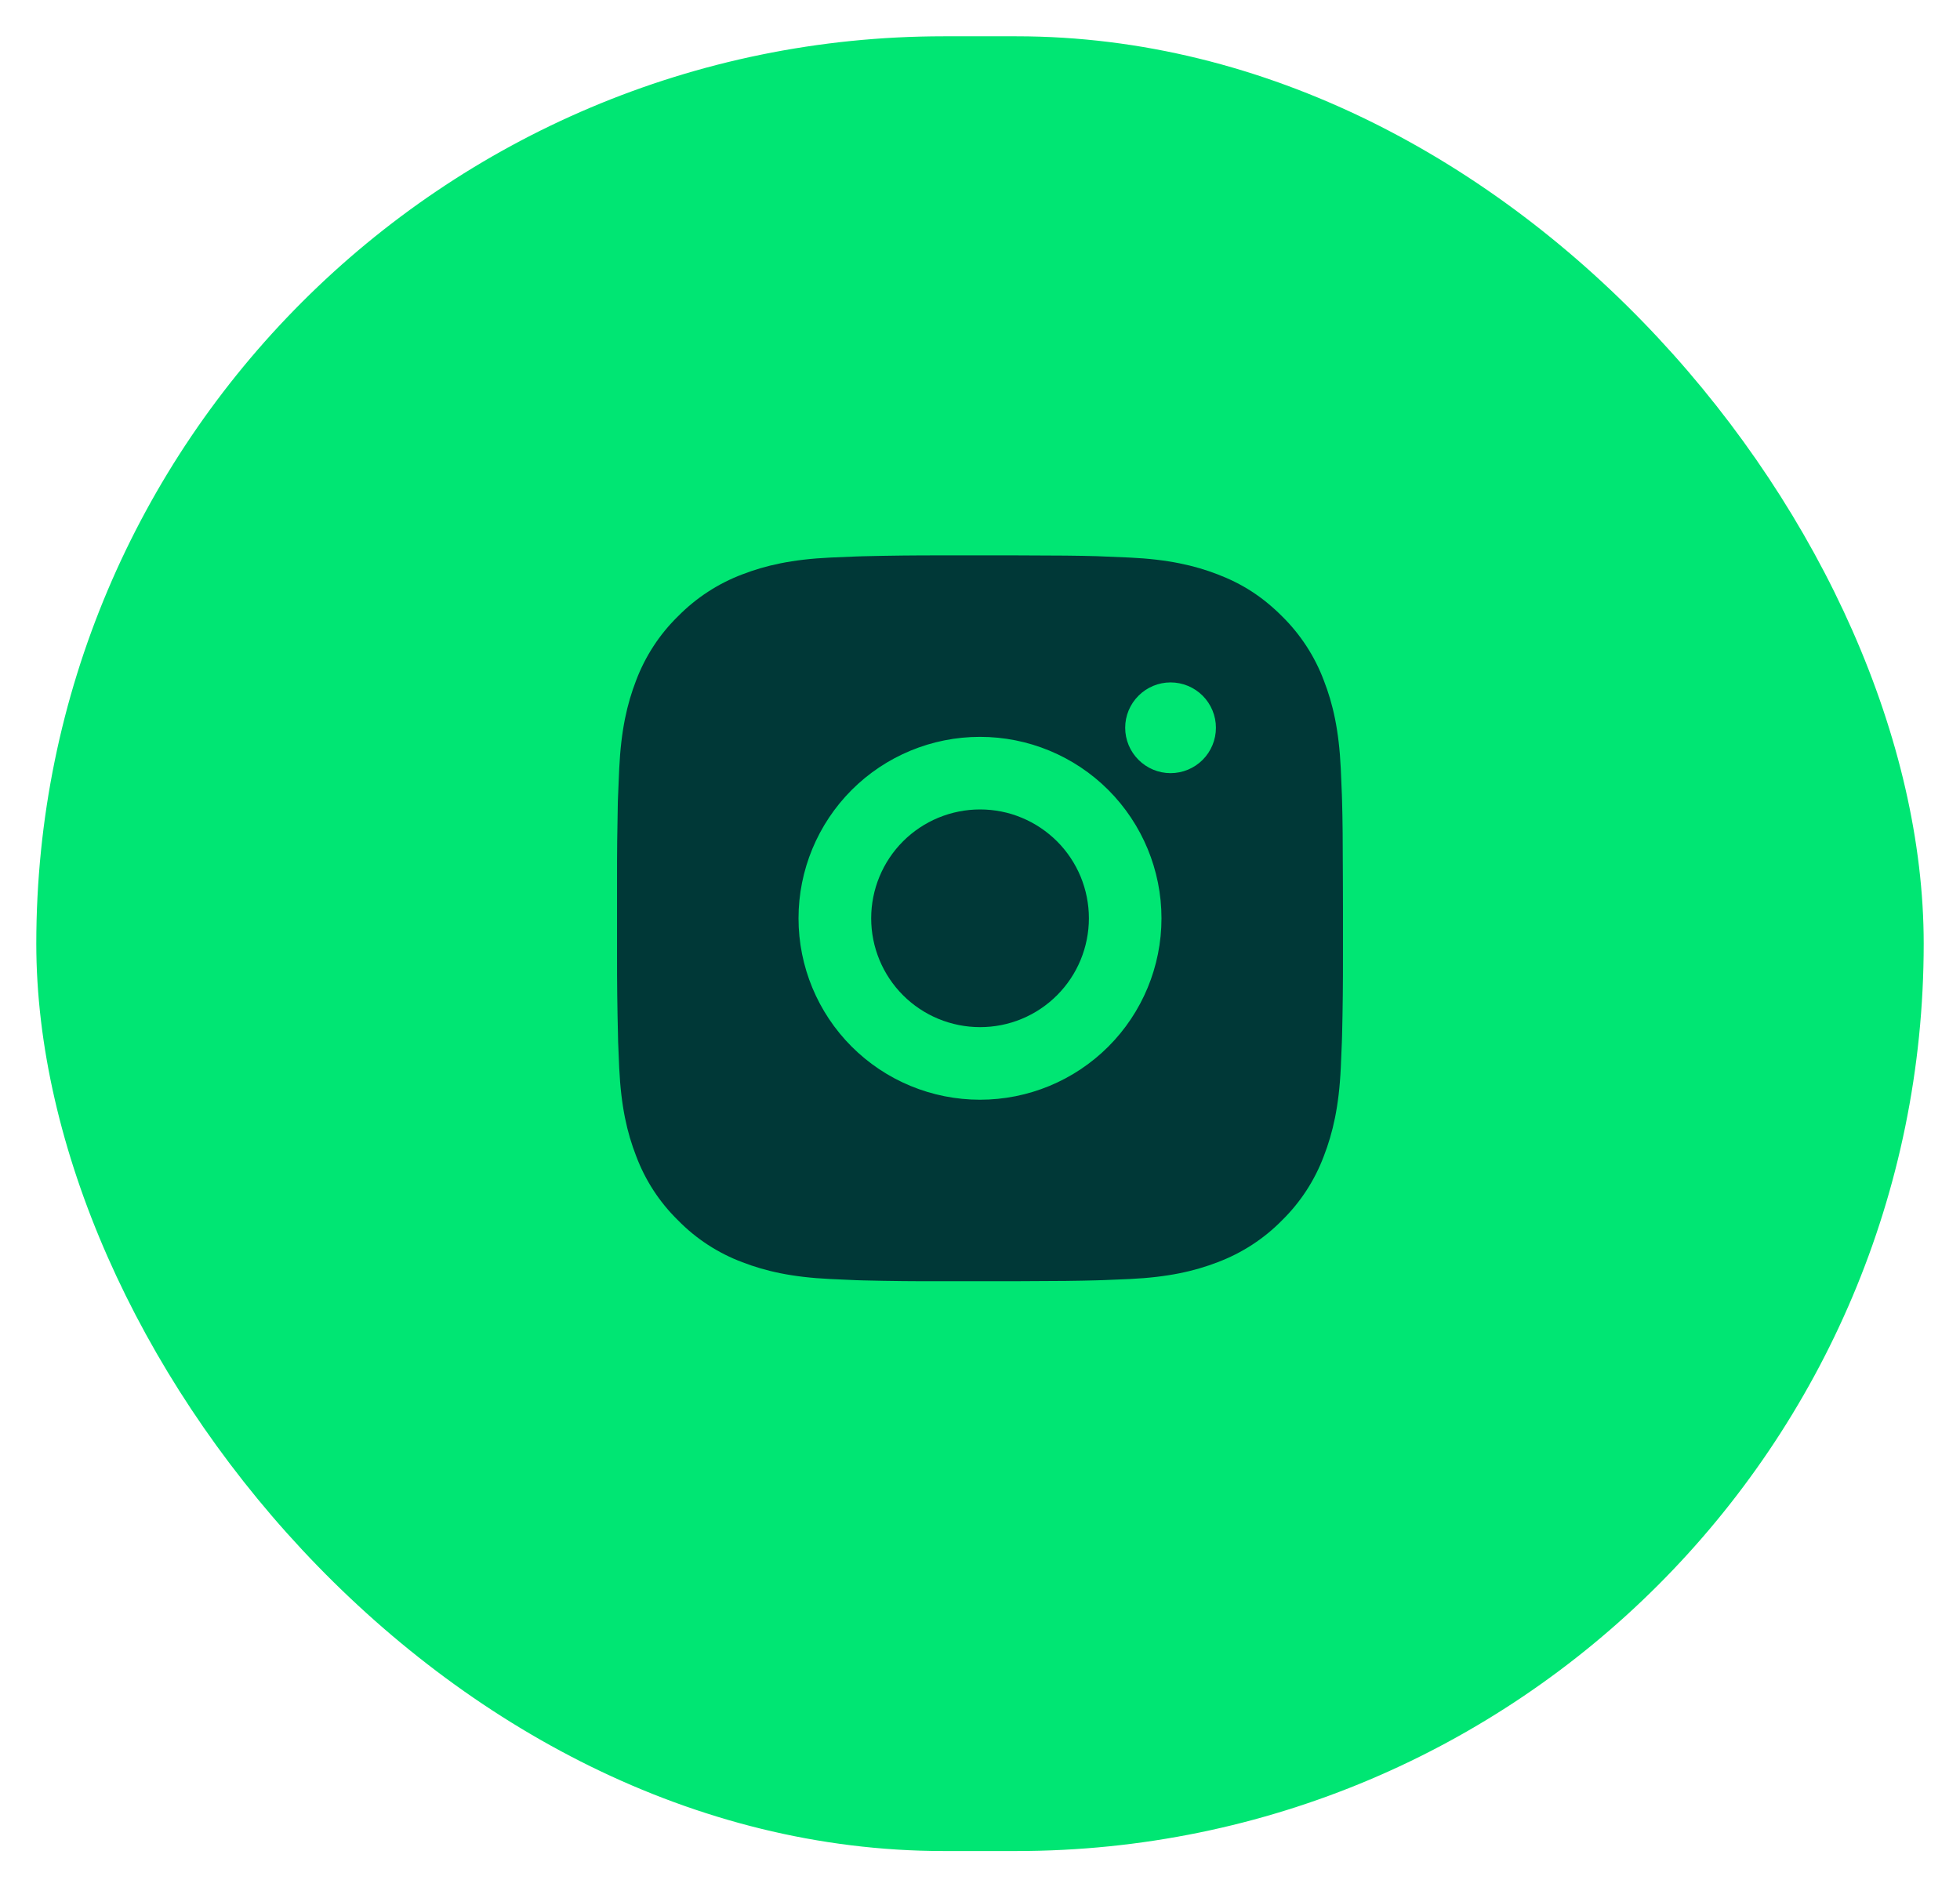
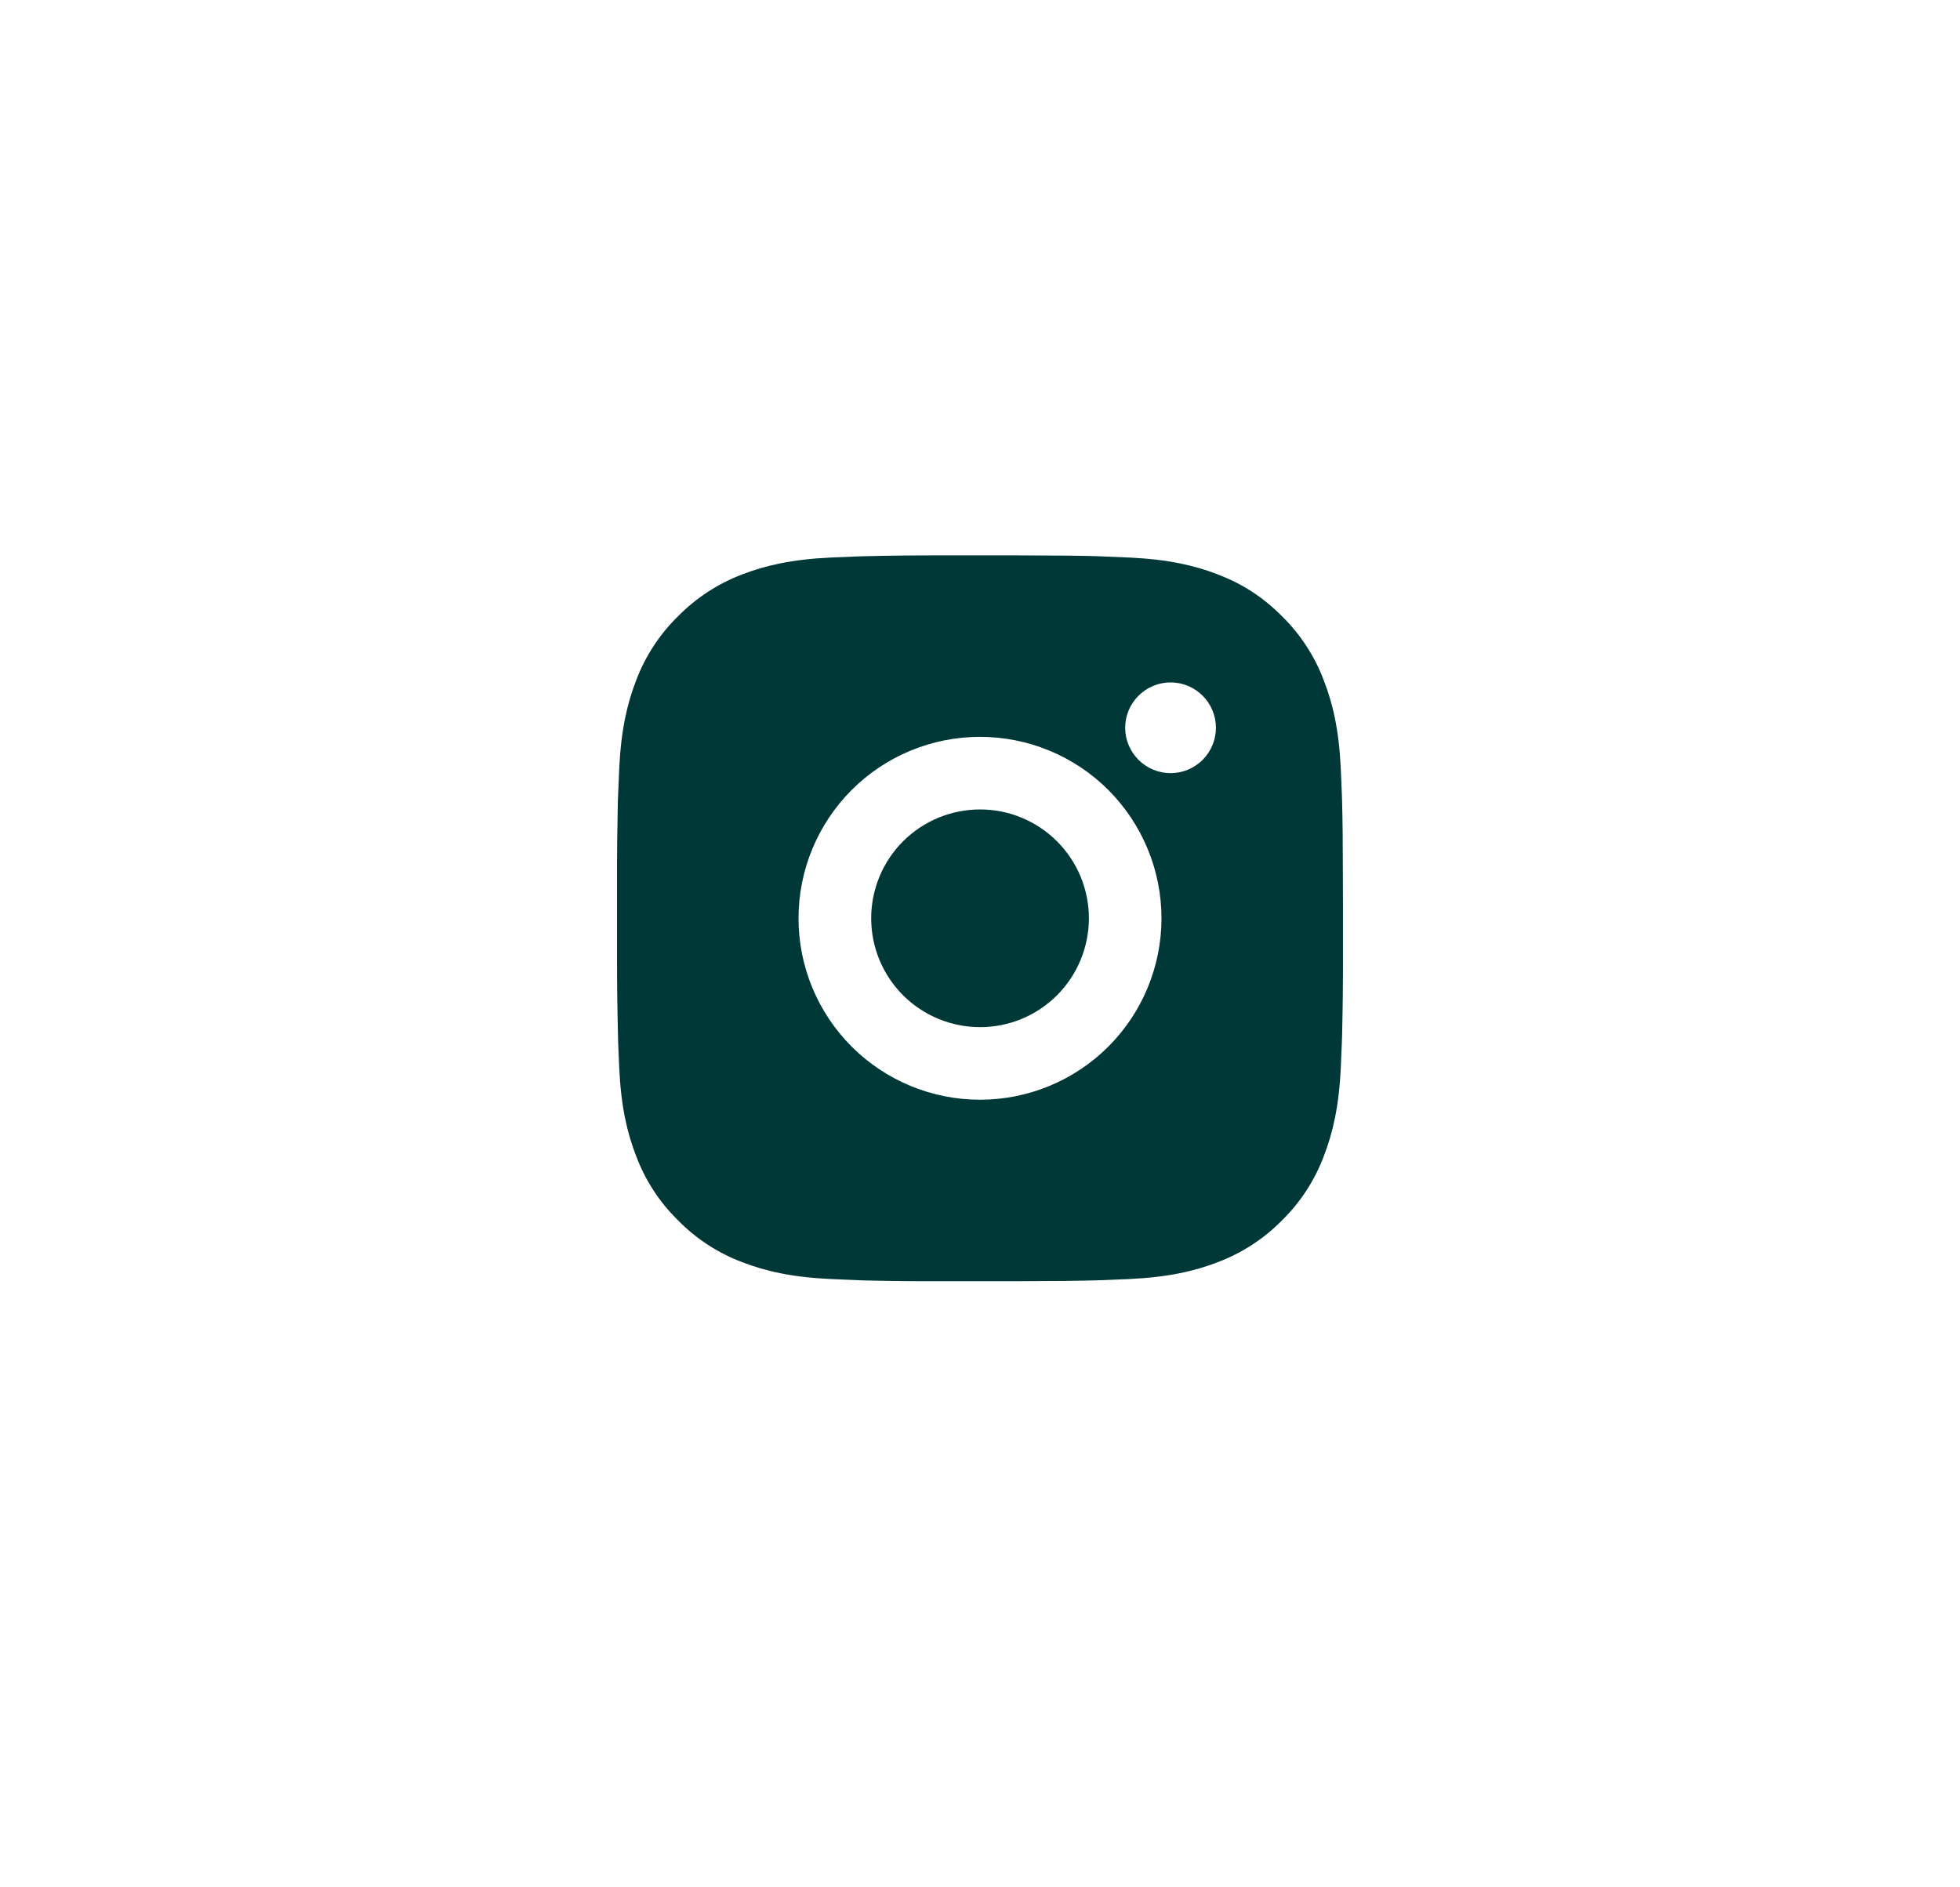
<svg xmlns="http://www.w3.org/2000/svg" width="27" height="26" viewBox="0 0 27 26" fill="none">
-   <rect x="0.5" y="0.5" width="26" height="25" rx="12.5" fill="#00E673" />
-   <path d="M14.014 7.651C14.576 7.652 14.862 7.655 15.108 7.662L15.205 7.666C15.317 7.67 15.428 7.675 15.561 7.681C16.093 7.706 16.456 7.79 16.775 7.913C17.105 8.04 17.383 8.212 17.661 8.49C17.915 8.74 18.112 9.042 18.237 9.376C18.361 9.694 18.445 10.057 18.47 10.59C18.476 10.723 18.481 10.833 18.485 10.946L18.488 11.043C18.495 11.289 18.498 11.574 18.499 12.137L18.5 12.51V13.165C18.501 13.529 18.497 13.894 18.488 14.258L18.485 14.355C18.481 14.468 18.476 14.579 18.47 14.711C18.445 15.244 18.36 15.607 18.237 15.925C18.112 16.259 17.915 16.562 17.661 16.811C17.411 17.066 17.108 17.262 16.775 17.388C16.456 17.511 16.093 17.595 15.561 17.62C15.443 17.626 15.324 17.631 15.205 17.635L15.108 17.638C14.862 17.645 14.576 17.649 14.014 17.65L13.641 17.65H12.987C12.622 17.652 12.257 17.648 11.892 17.639L11.795 17.636C11.676 17.631 11.558 17.626 11.439 17.62C10.907 17.595 10.544 17.511 10.225 17.388C9.892 17.263 9.589 17.066 9.34 16.811C9.085 16.562 8.888 16.259 8.763 15.925C8.639 15.607 8.555 15.244 8.53 14.711C8.525 14.593 8.52 14.474 8.515 14.355L8.513 14.258C8.504 13.894 8.499 13.529 8.5 13.165V12.137C8.499 11.772 8.503 11.407 8.511 11.043L8.515 10.946C8.519 10.833 8.524 10.723 8.53 10.59C8.555 10.057 8.639 9.695 8.762 9.376C8.888 9.042 9.085 8.739 9.34 8.49C9.59 8.236 9.892 8.039 10.225 7.913C10.544 7.79 10.907 7.706 11.439 7.681C11.572 7.675 11.683 7.67 11.795 7.666L11.892 7.663C12.257 7.654 12.621 7.65 12.986 7.651L14.014 7.651ZM13.5 10.151C12.837 10.151 12.201 10.414 11.732 10.883C11.264 11.352 11 11.988 11 12.651C11 13.314 11.264 13.95 11.732 14.418C12.201 14.887 12.837 15.15 13.5 15.15C14.163 15.15 14.799 14.887 15.268 14.418C15.736 13.95 16 13.314 16 12.651C16 11.988 15.736 11.352 15.268 10.883C14.799 10.414 14.163 10.151 13.5 10.151ZM13.5 11.151C13.697 11.151 13.892 11.189 14.074 11.265C14.256 11.34 14.421 11.451 14.561 11.59C14.7 11.729 14.81 11.894 14.886 12.076C14.961 12.258 15 12.453 15 12.65C15 12.847 14.961 13.042 14.886 13.224C14.811 13.406 14.7 13.572 14.561 13.711C14.422 13.85 14.257 13.961 14.075 14.036C13.893 14.112 13.697 14.15 13.501 14.15C13.103 14.15 12.721 13.992 12.44 13.711C12.159 13.43 12.001 13.048 12.001 12.651C12.001 12.253 12.159 11.871 12.44 11.59C12.721 11.309 13.103 11.151 13.501 11.151M16.125 9.401C15.96 9.401 15.801 9.467 15.684 9.584C15.566 9.701 15.5 9.86 15.5 10.026C15.5 10.191 15.566 10.351 15.684 10.468C15.801 10.585 15.96 10.651 16.125 10.651C16.291 10.651 16.45 10.585 16.567 10.468C16.684 10.351 16.75 10.191 16.75 10.026C16.75 9.86 16.684 9.701 16.567 9.584C16.45 9.467 16.291 9.401 16.125 9.401Z" fill="#003837" />
+   <path d="M14.014 7.651C14.576 7.652 14.862 7.655 15.108 7.662L15.205 7.666C15.317 7.67 15.428 7.675 15.561 7.681C16.093 7.706 16.456 7.79 16.775 7.913C17.105 8.04 17.383 8.212 17.661 8.49C17.915 8.74 18.112 9.042 18.237 9.376C18.361 9.694 18.445 10.057 18.47 10.59C18.476 10.723 18.481 10.833 18.485 10.946L18.488 11.043C18.495 11.289 18.498 11.574 18.499 12.137L18.5 12.51V13.165C18.501 13.529 18.497 13.894 18.488 14.258L18.485 14.355C18.481 14.468 18.476 14.579 18.47 14.711C18.445 15.244 18.36 15.607 18.237 15.925C18.112 16.259 17.915 16.562 17.661 16.811C17.411 17.066 17.108 17.262 16.775 17.388C16.456 17.511 16.093 17.595 15.561 17.62C15.443 17.626 15.324 17.631 15.205 17.635L15.108 17.638C14.862 17.645 14.576 17.649 14.014 17.65L13.641 17.65H12.987C12.622 17.652 12.257 17.648 11.892 17.639C11.676 17.631 11.558 17.626 11.439 17.62C10.907 17.595 10.544 17.511 10.225 17.388C9.892 17.263 9.589 17.066 9.34 16.811C9.085 16.562 8.888 16.259 8.763 15.925C8.639 15.607 8.555 15.244 8.53 14.711C8.525 14.593 8.52 14.474 8.515 14.355L8.513 14.258C8.504 13.894 8.499 13.529 8.5 13.165V12.137C8.499 11.772 8.503 11.407 8.511 11.043L8.515 10.946C8.519 10.833 8.524 10.723 8.53 10.59C8.555 10.057 8.639 9.695 8.762 9.376C8.888 9.042 9.085 8.739 9.34 8.49C9.59 8.236 9.892 8.039 10.225 7.913C10.544 7.79 10.907 7.706 11.439 7.681C11.572 7.675 11.683 7.67 11.795 7.666L11.892 7.663C12.257 7.654 12.621 7.65 12.986 7.651L14.014 7.651ZM13.5 10.151C12.837 10.151 12.201 10.414 11.732 10.883C11.264 11.352 11 11.988 11 12.651C11 13.314 11.264 13.95 11.732 14.418C12.201 14.887 12.837 15.15 13.5 15.15C14.163 15.15 14.799 14.887 15.268 14.418C15.736 13.95 16 13.314 16 12.651C16 11.988 15.736 11.352 15.268 10.883C14.799 10.414 14.163 10.151 13.5 10.151ZM13.5 11.151C13.697 11.151 13.892 11.189 14.074 11.265C14.256 11.34 14.421 11.451 14.561 11.59C14.7 11.729 14.81 11.894 14.886 12.076C14.961 12.258 15 12.453 15 12.65C15 12.847 14.961 13.042 14.886 13.224C14.811 13.406 14.7 13.572 14.561 13.711C14.422 13.85 14.257 13.961 14.075 14.036C13.893 14.112 13.697 14.15 13.501 14.15C13.103 14.15 12.721 13.992 12.44 13.711C12.159 13.43 12.001 13.048 12.001 12.651C12.001 12.253 12.159 11.871 12.44 11.59C12.721 11.309 13.103 11.151 13.501 11.151M16.125 9.401C15.96 9.401 15.801 9.467 15.684 9.584C15.566 9.701 15.5 9.86 15.5 10.026C15.5 10.191 15.566 10.351 15.684 10.468C15.801 10.585 15.96 10.651 16.125 10.651C16.291 10.651 16.45 10.585 16.567 10.468C16.684 10.351 16.75 10.191 16.75 10.026C16.75 9.86 16.684 9.701 16.567 9.584C16.45 9.467 16.291 9.401 16.125 9.401Z" fill="#003837" />
</svg>